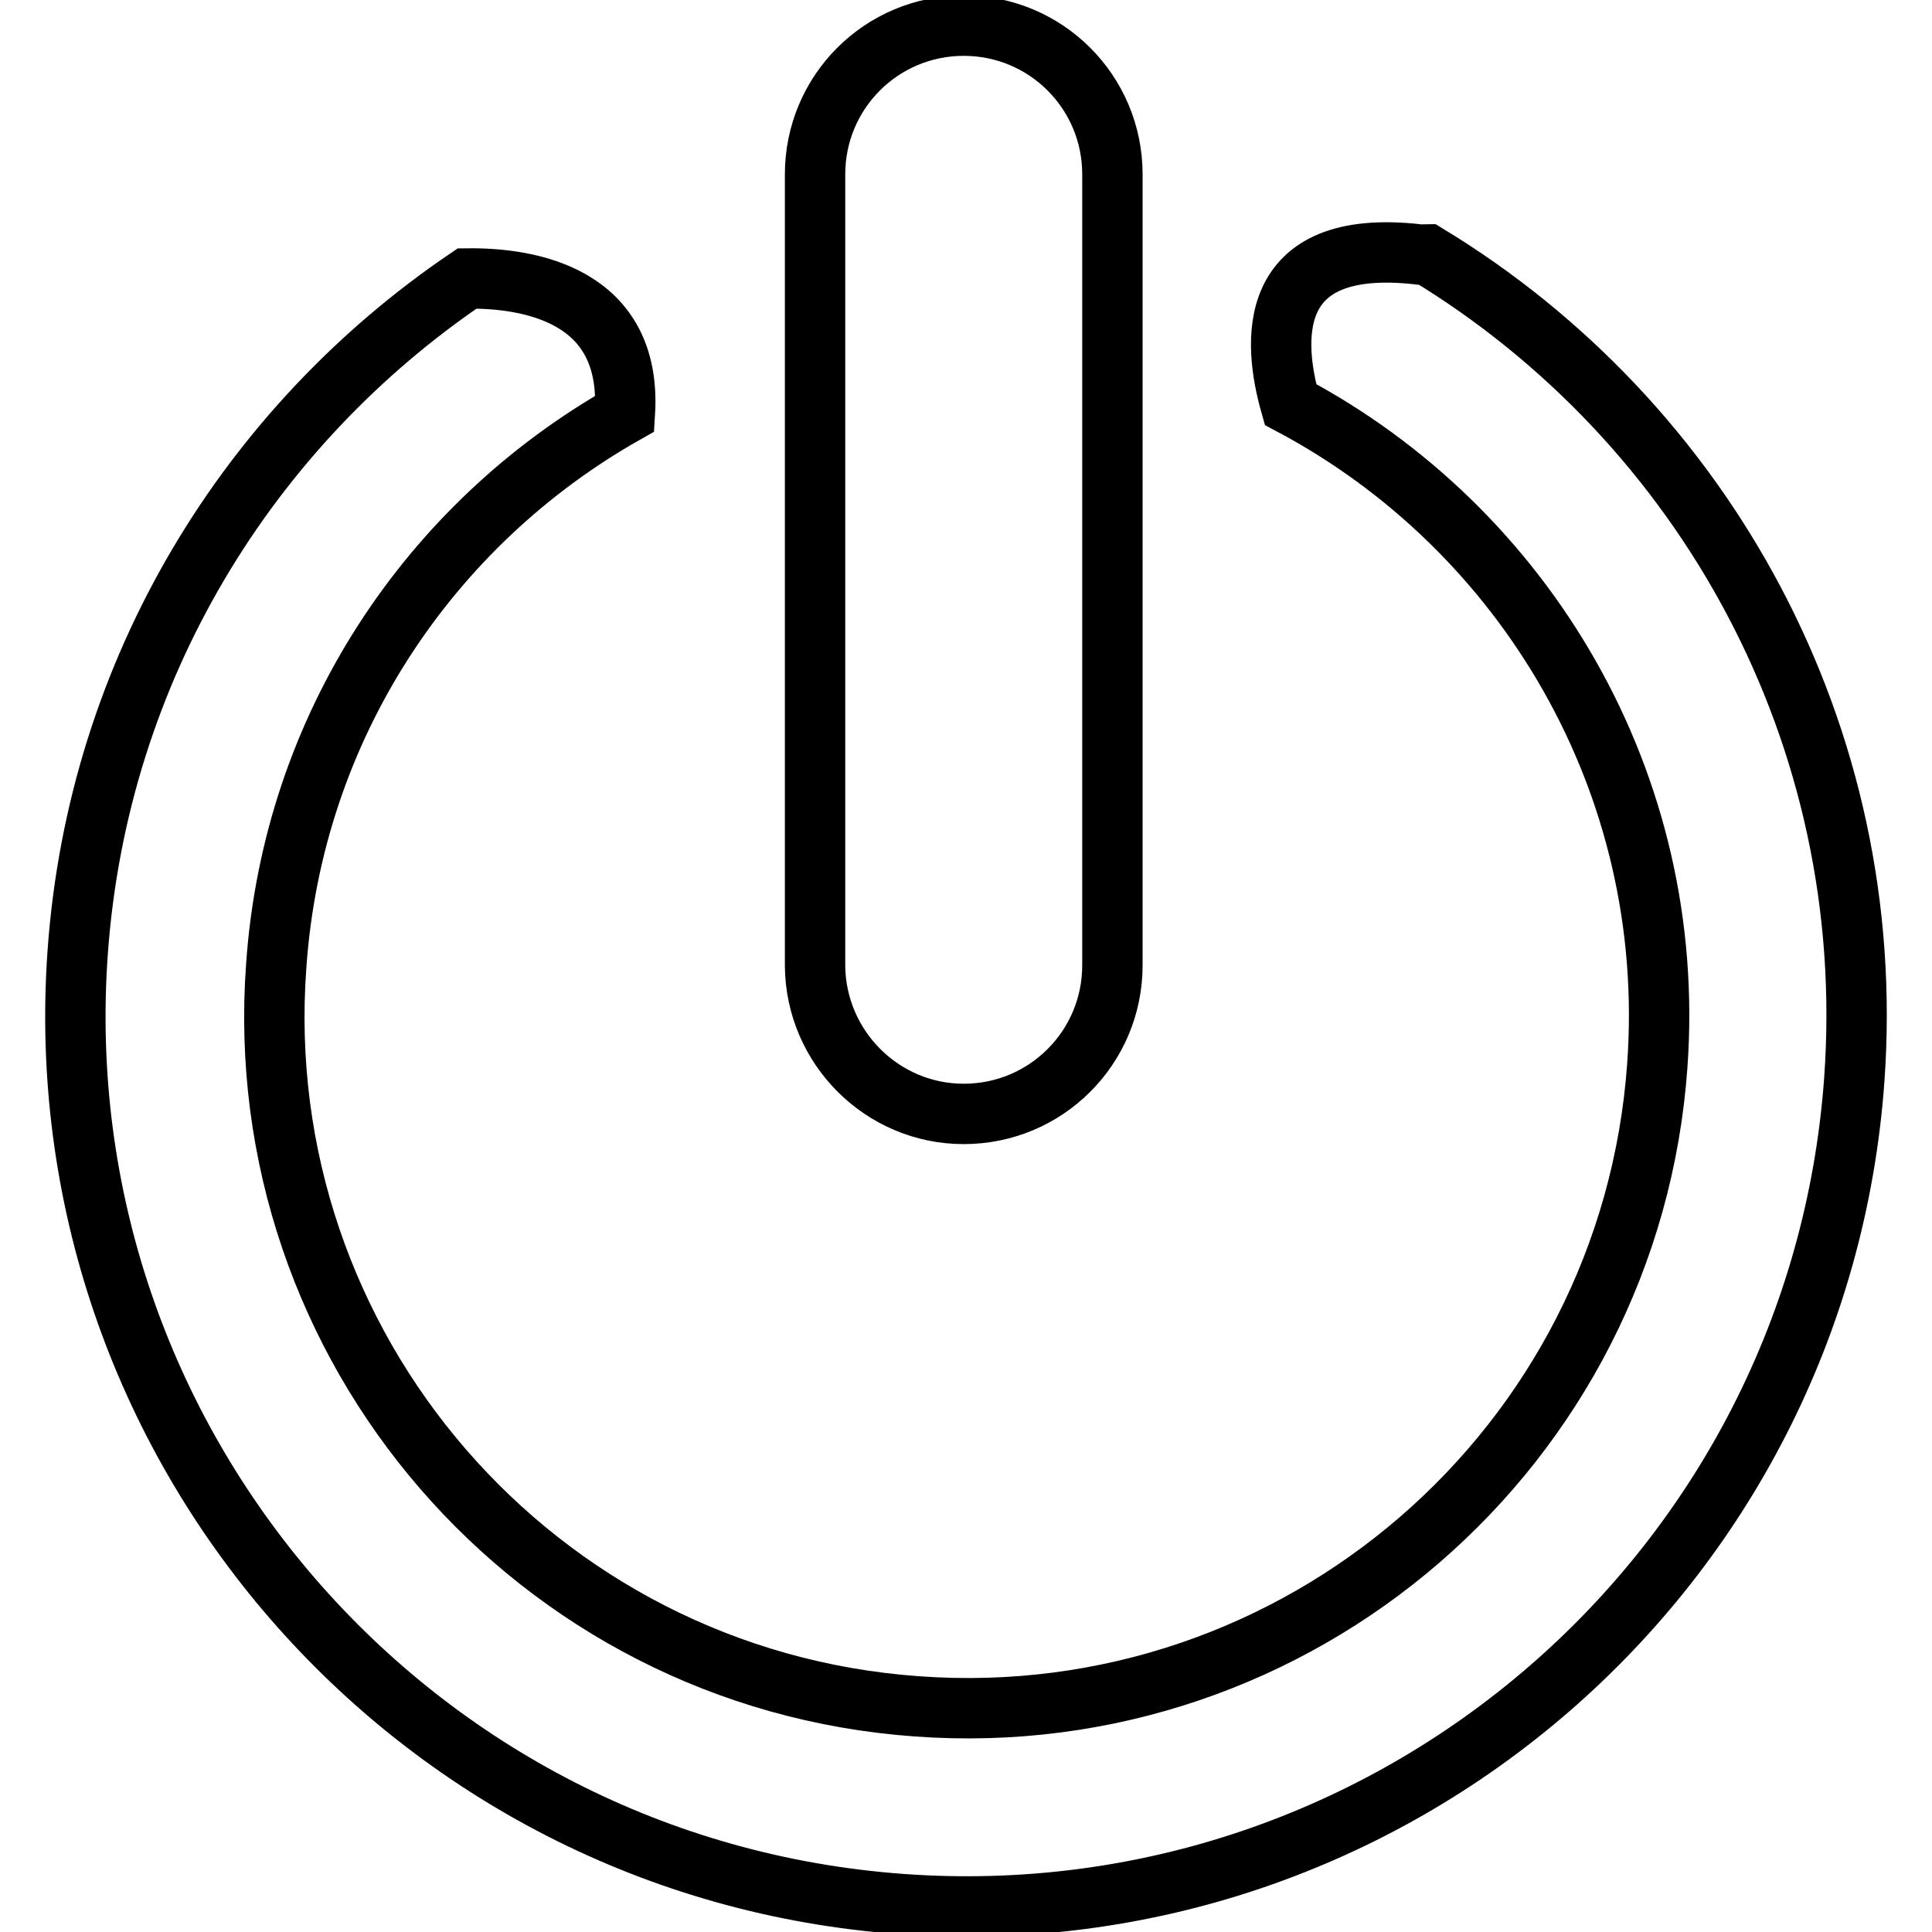
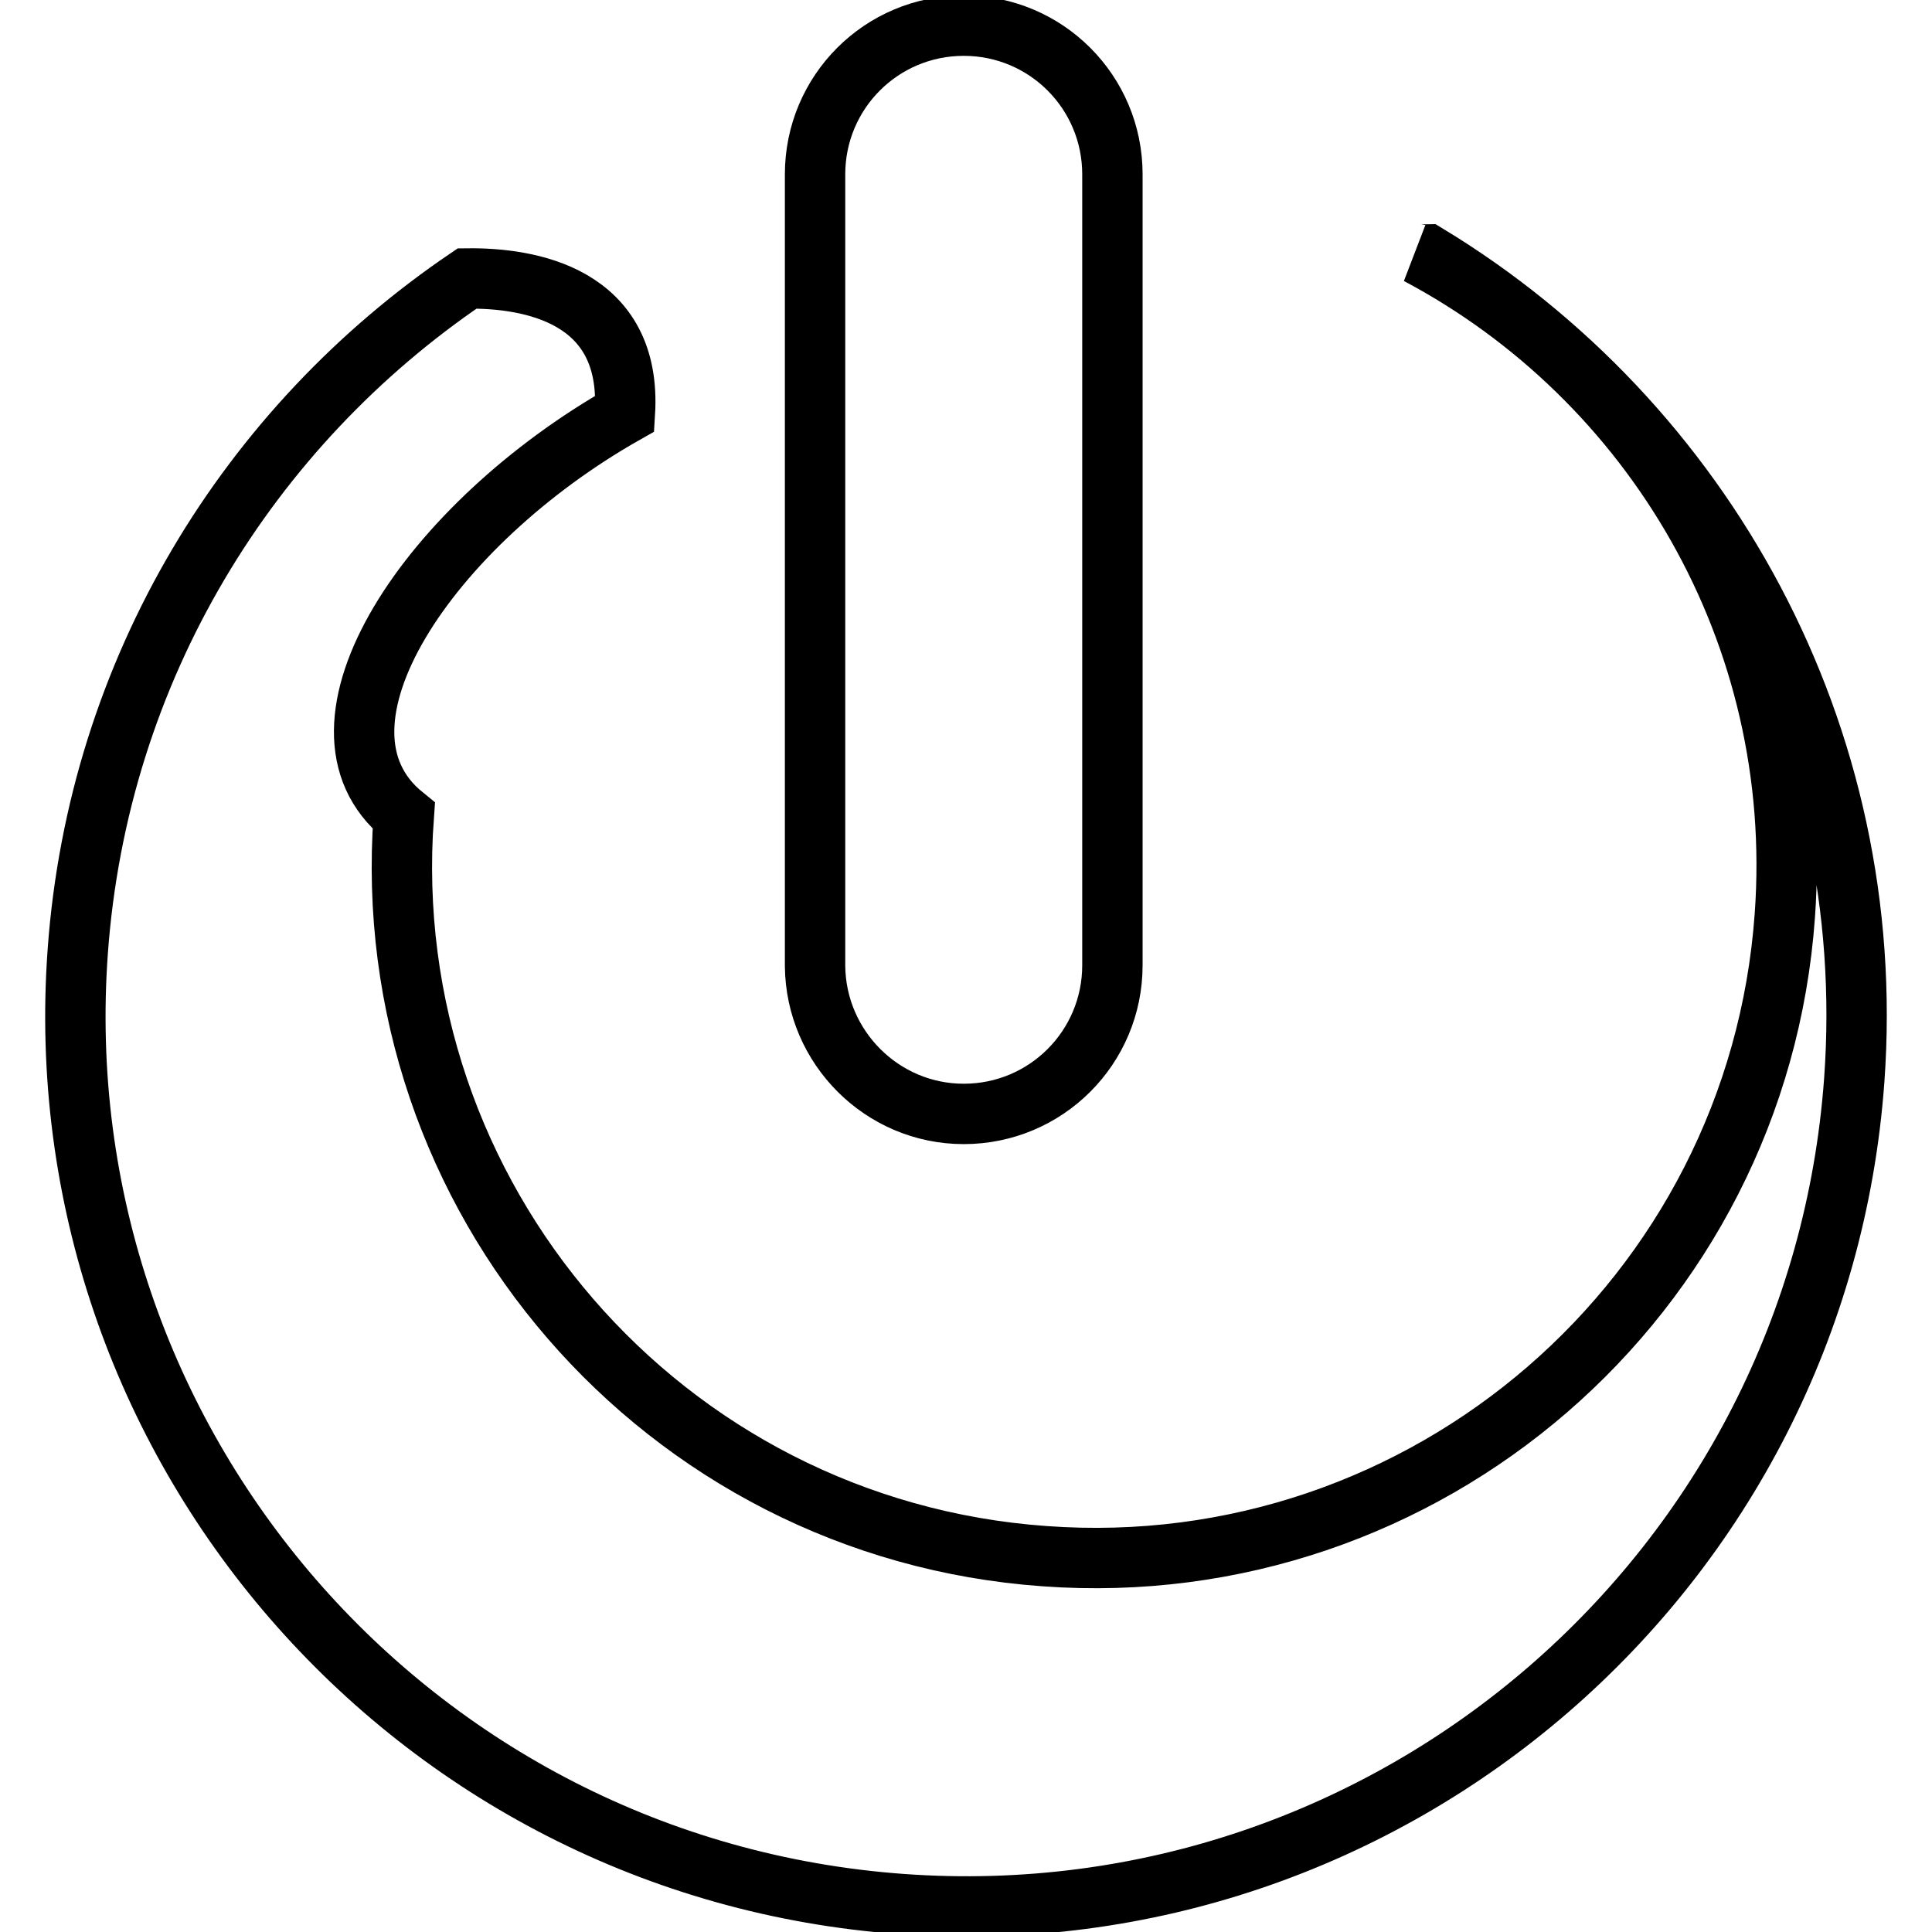
<svg xmlns="http://www.w3.org/2000/svg" version="1.1" x="0px" y="0px" viewBox="0 0 256 256" enable-background="new 0 0 256 256" xml:space="preserve">
  <g>
-     <path stroke-width="8" fill-opacity="0" stroke="#000000" d="M189.1,33.7c-0.4,0-0.8,0.1-1.2,0c-20.5-2.3-19.2,11.8-16.9,19.9c31.1,16.5,51.3,50.2,48.6,87.6 c-3.6,50.6-47.6,88.6-98.1,84.9c-50.6-3.6-88.6-47.6-84.9-98.1C38.8,96.2,57,69.4,82.8,54.8C83.8,39,70,36.8,61.9,36.9 C33,56.5,13,88.6,10.3,126.1c-4.7,65,44.2,121.5,109.2,126.2c65,4.7,121.5-44.2,126.2-109.2C249,97.3,225.7,55.9,189.1,33.7z  M127.7,147.6c10.9,0,19.7-8.8,19.7-19.7V23.1c0-10.9-8.8-19.7-19.7-19.7c-10.9,0-19.7,8.8-19.7,19.7V128 C108.1,138.8,116.9,147.6,127.7,147.6z" />
+     <path stroke-width="8" fill-opacity="0" stroke="#000000" d="M189.1,33.7c-0.4,0-0.8,0.1-1.2,0c31.1,16.5,51.3,50.2,48.6,87.6 c-3.6,50.6-47.6,88.6-98.1,84.9c-50.6-3.6-88.6-47.6-84.9-98.1C38.8,96.2,57,69.4,82.8,54.8C83.8,39,70,36.8,61.9,36.9 C33,56.5,13,88.6,10.3,126.1c-4.7,65,44.2,121.5,109.2,126.2c65,4.7,121.5-44.2,126.2-109.2C249,97.3,225.7,55.9,189.1,33.7z  M127.7,147.6c10.9,0,19.7-8.8,19.7-19.7V23.1c0-10.9-8.8-19.7-19.7-19.7c-10.9,0-19.7,8.8-19.7,19.7V128 C108.1,138.8,116.9,147.6,127.7,147.6z" />
  </g>
</svg>